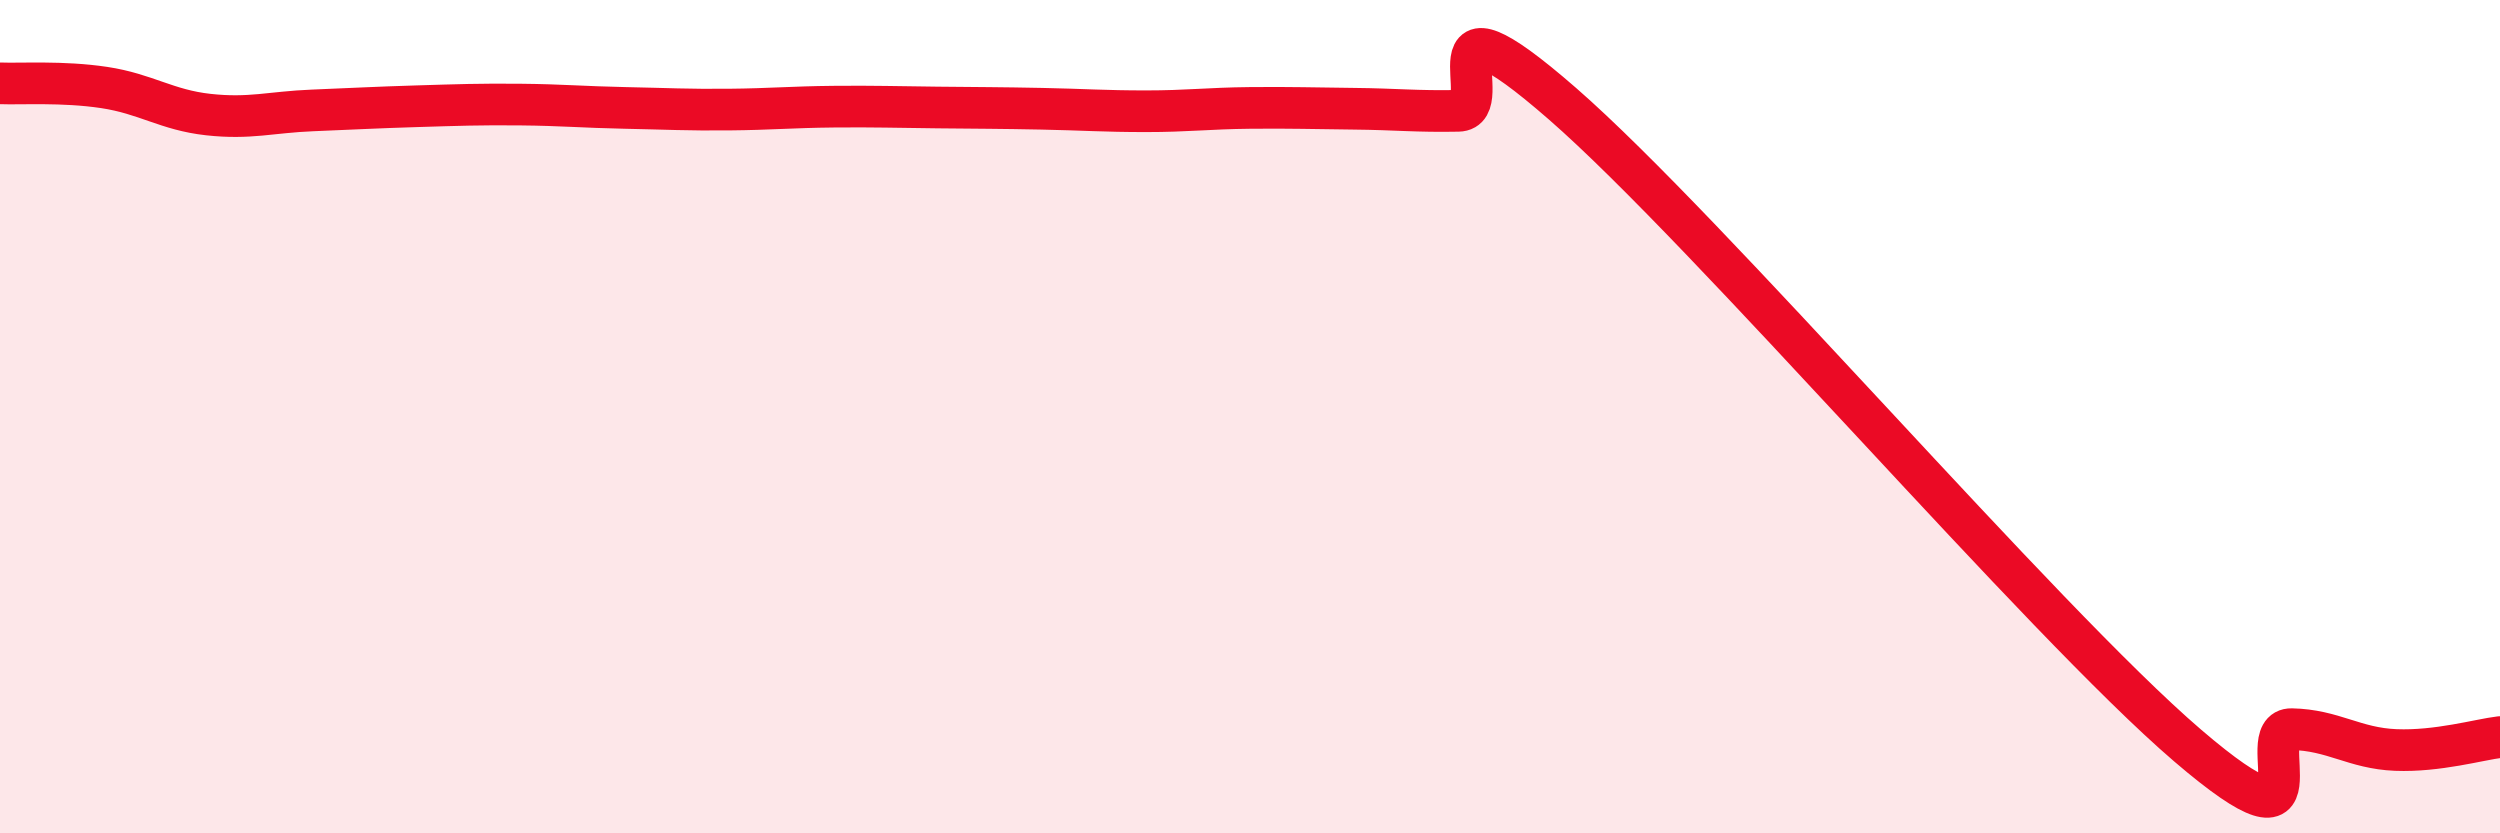
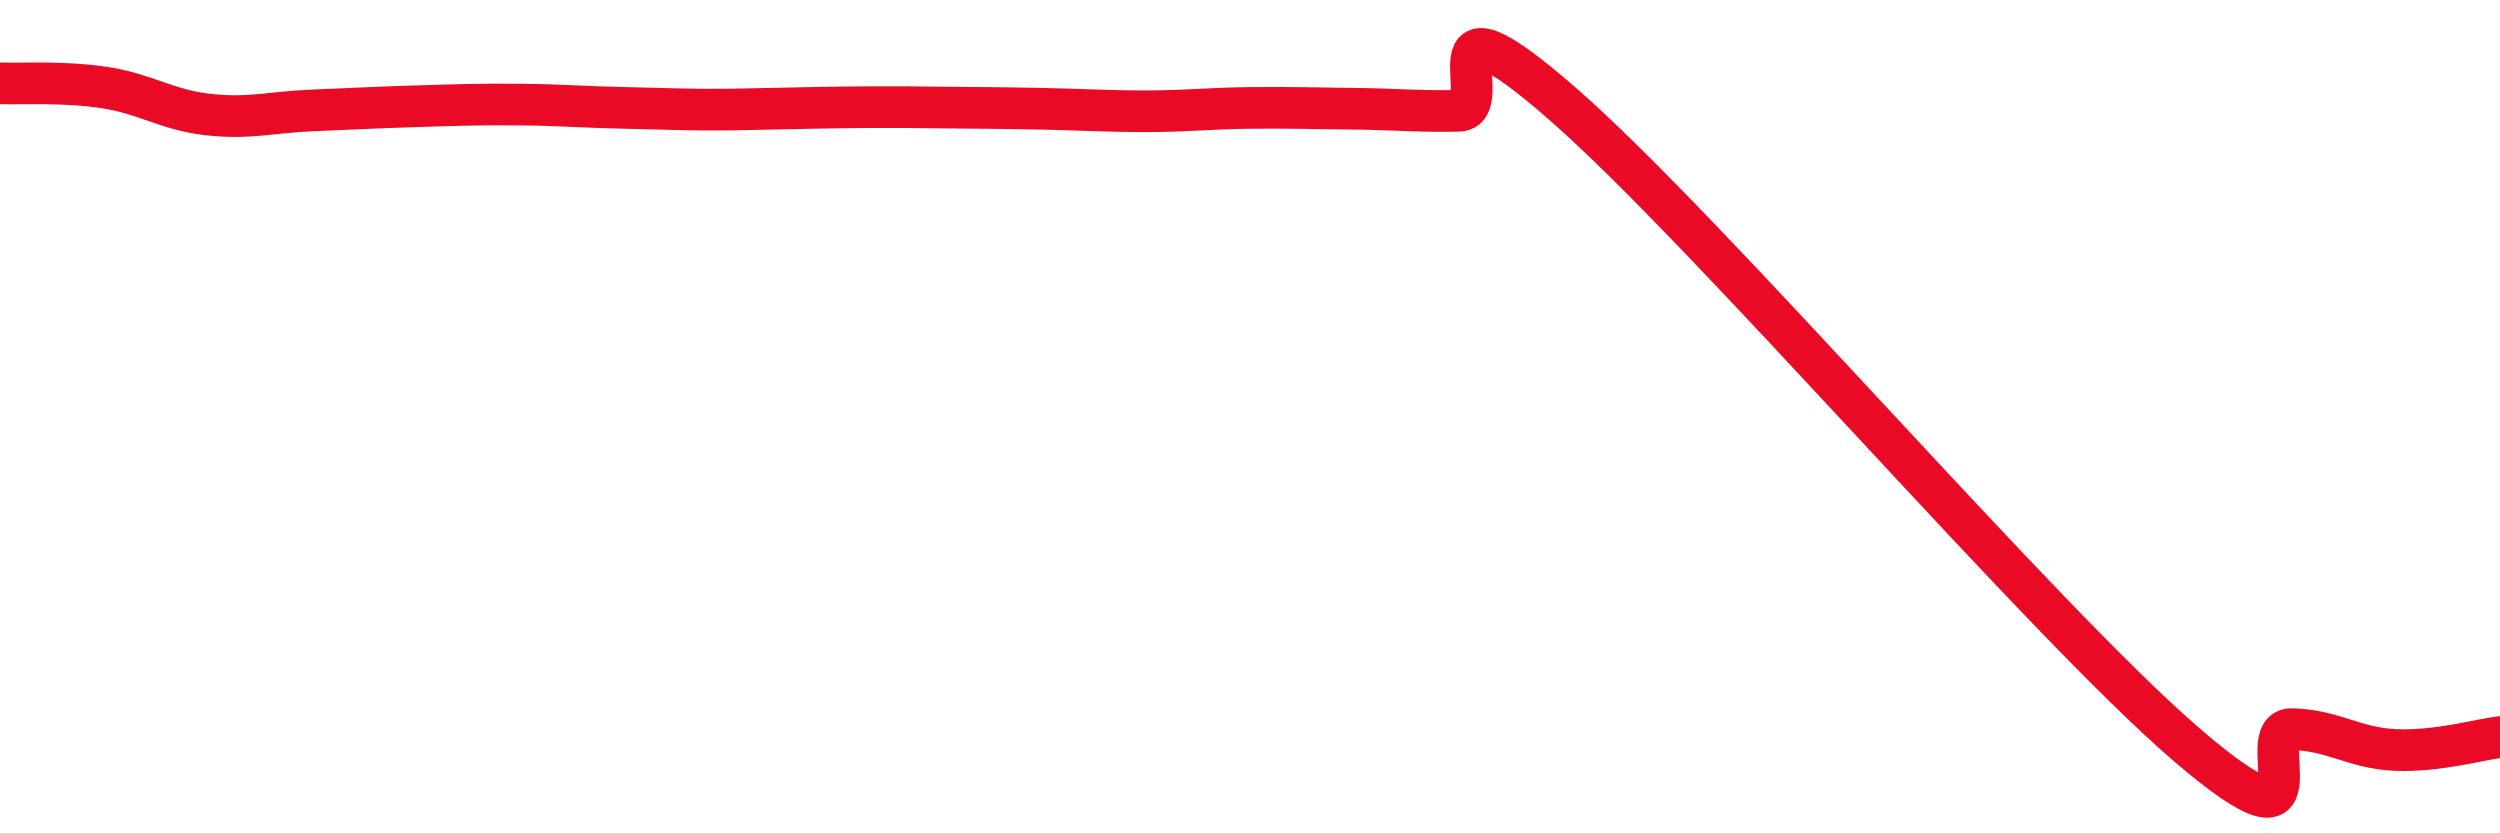
<svg xmlns="http://www.w3.org/2000/svg" width="60" height="20" viewBox="0 0 60 20">
-   <path d="M 0,2 C 0.5,2.02 1.5,1.95 2.5,2.1 C 3.5,2.25 4,2.64 5,2.75 C 6,2.86 6.5,2.69 7.5,2.65 C 8.5,2.61 9,2.58 10,2.55 C 11,2.52 11.5,2.5 12.5,2.51 C 13.5,2.52 14,2.57 15,2.59 C 16,2.61 16.5,2.64 17.5,2.63 C 18.5,2.62 19,2.57 20,2.56 C 21,2.55 21.5,2.57 22.5,2.58 C 23.5,2.59 24,2.59 25,2.61 C 26,2.63 26.5,2.67 27.5,2.67 C 28.5,2.67 29,2.6 30,2.59 C 31,2.58 31.5,2.6 32.5,2.61 C 33.5,2.62 34,2.68 35,2.66 C 36,2.64 34,-0.56 37.5,2.49 C 41,5.54 49,14.89 52.5,17.89 C 56,20.89 54,17.48 55,17.5 C 56,17.52 56.5,17.96 57.5,18 C 58.5,18.04 59.5,17.75 60,17.69L60 20L0 20Z" fill="#EB0A25" opacity="0.1" stroke-linecap="round" stroke-linejoin="round" />
-   <path d="M 0,2 C 0.5,2.02 1.5,1.95 2.5,2.1 C 3.5,2.25 4,2.64 5,2.75 C 6,2.86 6.5,2.69 7.5,2.65 C 8.5,2.61 9,2.58 10,2.55 C 11,2.52 11.5,2.5 12.5,2.51 C 13.5,2.52 14,2.57 15,2.59 C 16,2.61 16.5,2.64 17.5,2.63 C 18.5,2.62 19,2.57 20,2.56 C 21,2.55 21.5,2.57 22.5,2.58 C 23.5,2.59 24,2.59 25,2.61 C 26,2.63 26.5,2.67 27.5,2.67 C 28.5,2.67 29,2.6 30,2.59 C 31,2.58 31.5,2.6 32.5,2.61 C 33.5,2.62 34,2.68 35,2.66 C 36,2.64 34,-0.56 37.5,2.49 C 41,5.54 49,14.89 52.5,17.89 C 56,20.89 54,17.48 55,17.5 C 56,17.52 56.5,17.96 57.5,18 C 58.5,18.04 59.5,17.75 60,17.69" stroke="#EB0A25" stroke-width="1" fill="none" stroke-linecap="round" stroke-linejoin="round" />
+   <path d="M 0,2 C 0.5,2.02 1.5,1.95 2.5,2.1 C 3.5,2.25 4,2.64 5,2.75 C 6,2.86 6.5,2.69 7.5,2.65 C 8.5,2.61 9,2.58 10,2.55 C 11,2.52 11.5,2.5 12.5,2.51 C 13.5,2.52 14,2.57 15,2.59 C 16,2.61 16.5,2.64 17.5,2.63 C 21,2.55 21.5,2.57 22.5,2.58 C 23.5,2.59 24,2.59 25,2.61 C 26,2.63 26.5,2.67 27.5,2.67 C 28.5,2.67 29,2.6 30,2.59 C 31,2.58 31.5,2.6 32.5,2.61 C 33.5,2.62 34,2.68 35,2.66 C 36,2.64 34,-0.56 37.5,2.49 C 41,5.54 49,14.89 52.5,17.89 C 56,20.89 54,17.48 55,17.5 C 56,17.52 56.5,17.96 57.5,18 C 58.5,18.04 59.5,17.75 60,17.69" stroke="#EB0A25" stroke-width="1" fill="none" stroke-linecap="round" stroke-linejoin="round" />
</svg>